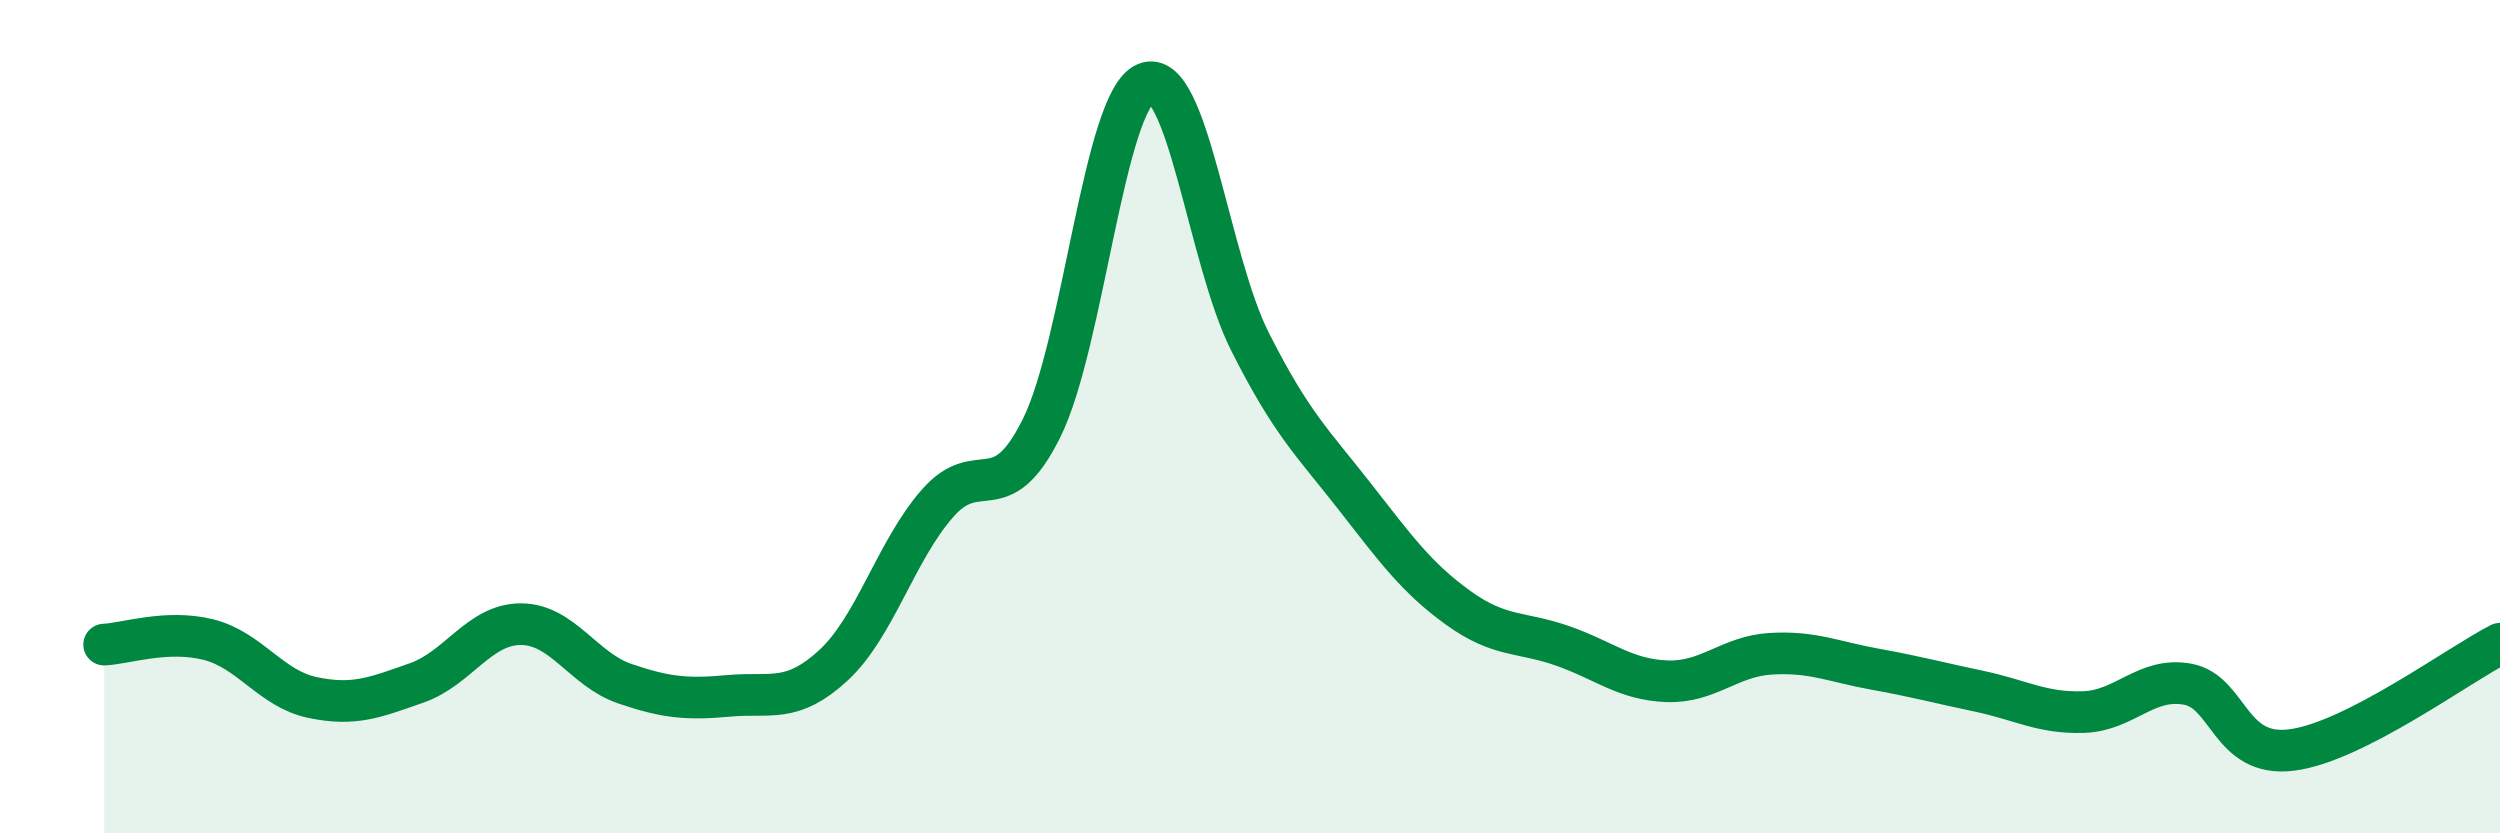
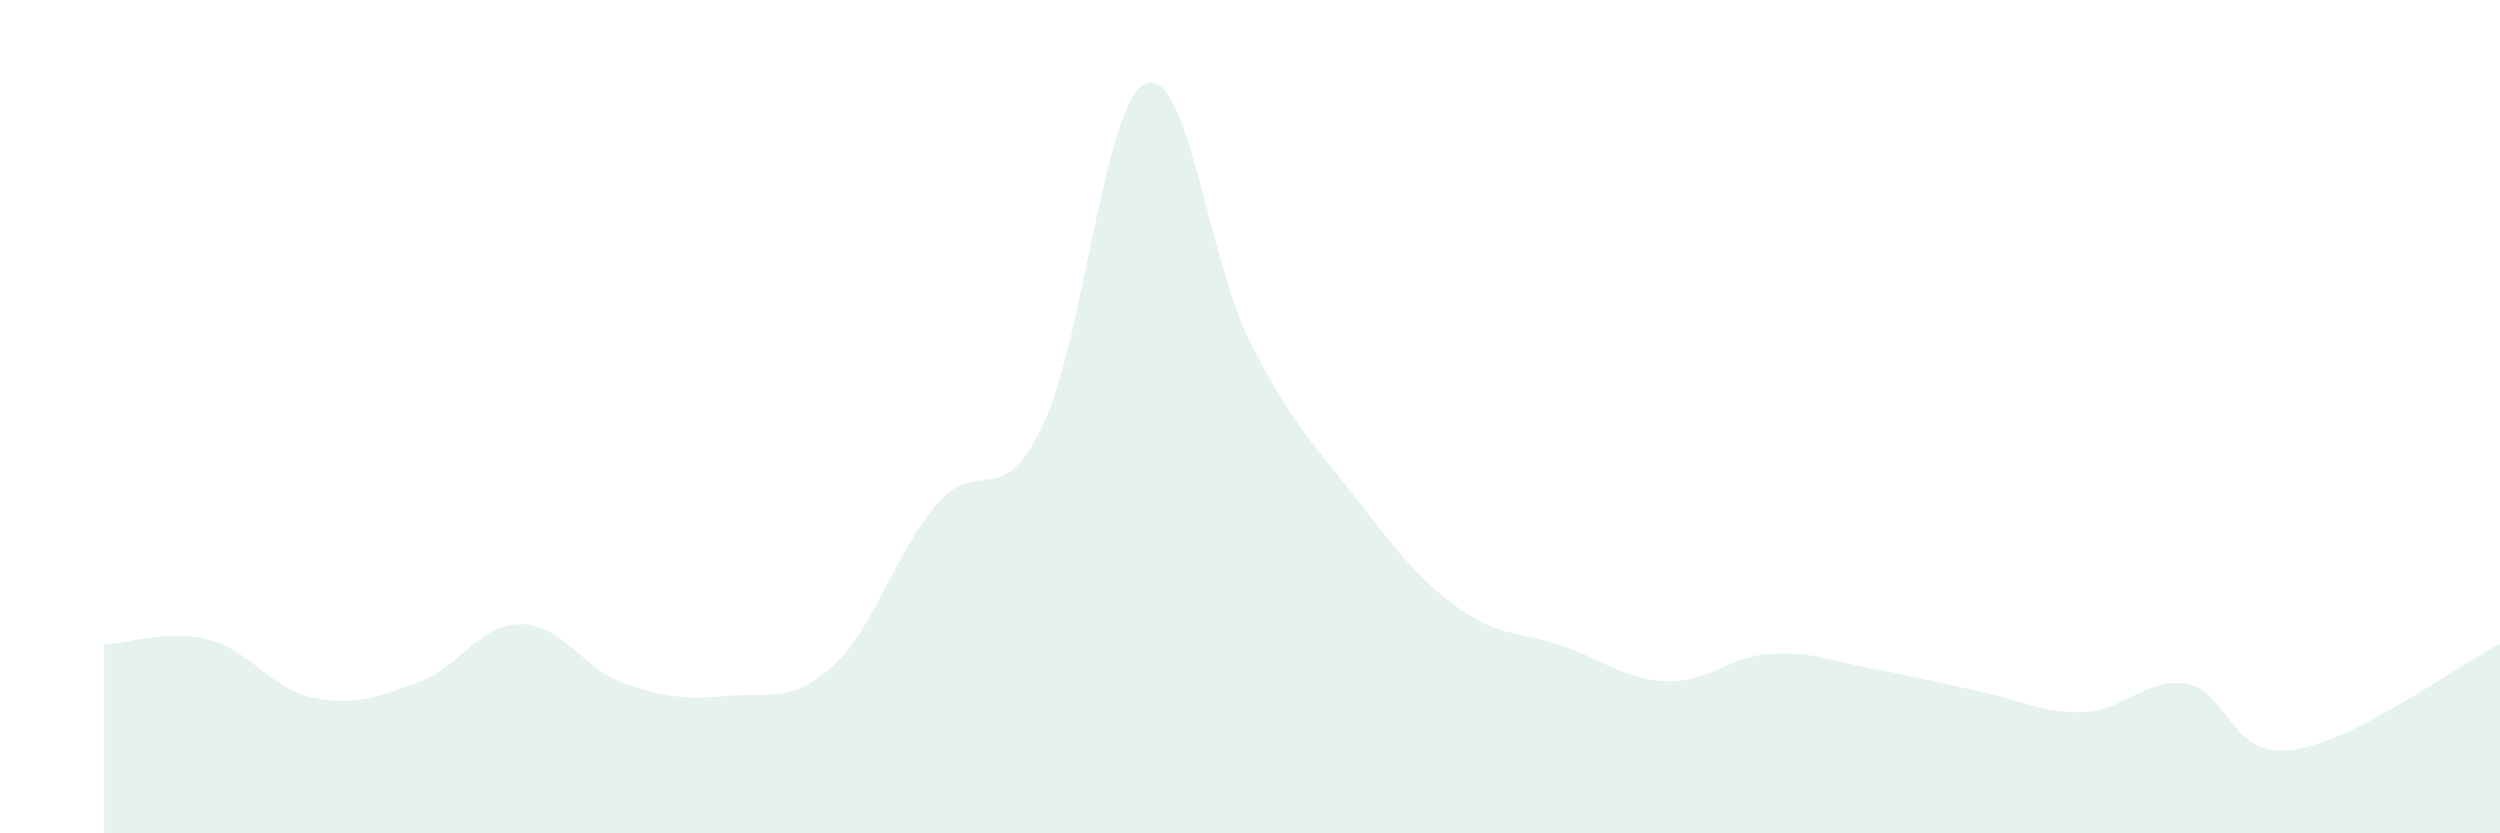
<svg xmlns="http://www.w3.org/2000/svg" width="60" height="20" viewBox="0 0 60 20">
  <path d="M 2.5,15.47 C 3,15.45 4,15.1 5,15.35 C 6,15.6 6.5,16.53 7.5,16.74 C 8.5,16.95 9,16.74 10,16.39 C 11,16.04 11.5,14.98 12.5,14.98 C 13.5,14.98 14,16.07 15,16.41 C 16,16.75 16.5,16.79 17.5,16.7 C 18.5,16.61 19,16.89 20,15.97 C 21,15.05 21.5,13.22 22.5,12.08 C 23.5,10.94 24,12.29 25,10.27 C 26,8.25 26.5,2.41 27.5,2 C 28.5,1.59 29,6.22 30,8.2 C 31,10.18 31.5,10.62 32.5,11.9 C 33.5,13.18 34,13.87 35,14.59 C 36,15.31 36.5,15.15 37.5,15.5 C 38.5,15.85 39,16.31 40,16.35 C 41,16.39 41.5,15.75 42.5,15.69 C 43.5,15.63 44,15.88 45,16.06 C 46,16.24 46.5,16.38 47.5,16.59 C 48.5,16.8 49,17.12 50,17.09 C 51,17.06 51.5,16.24 52.5,16.42 C 53.5,16.6 53.5,18.19 55,18 C 56.5,17.81 59,15.96 60,15.45L60 20L2.5 20Z" fill="#008740" opacity="0.1" stroke-linecap="round" stroke-linejoin="round" />
-   <path d="M 2.5,15.47 C 3,15.45 4,15.1 5,15.35 C 6,15.6 6.5,16.53 7.5,16.74 C 8.5,16.95 9,16.74 10,16.39 C 11,16.04 11.5,14.98 12.5,14.98 C 13.5,14.98 14,16.07 15,16.41 C 16,16.75 16.5,16.79 17.5,16.7 C 18.5,16.61 19,16.89 20,15.97 C 21,15.05 21.5,13.22 22.5,12.08 C 23.5,10.94 24,12.29 25,10.27 C 26,8.25 26.5,2.41 27.5,2 C 28.5,1.59 29,6.22 30,8.2 C 31,10.18 31.5,10.62 32.5,11.9 C 33.5,13.18 34,13.87 35,14.59 C 36,15.31 36.5,15.15 37.5,15.5 C 38.5,15.85 39,16.31 40,16.35 C 41,16.39 41.5,15.75 42.5,15.69 C 43.5,15.63 44,15.88 45,16.06 C 46,16.24 46.5,16.38 47.5,16.59 C 48.5,16.8 49,17.12 50,17.09 C 51,17.06 51.5,16.24 52.5,16.42 C 53.5,16.6 53.5,18.19 55,18 C 56.5,17.81 59,15.96 60,15.45" stroke="#008740" stroke-width="1" fill="none" stroke-linecap="round" stroke-linejoin="round" />
</svg>